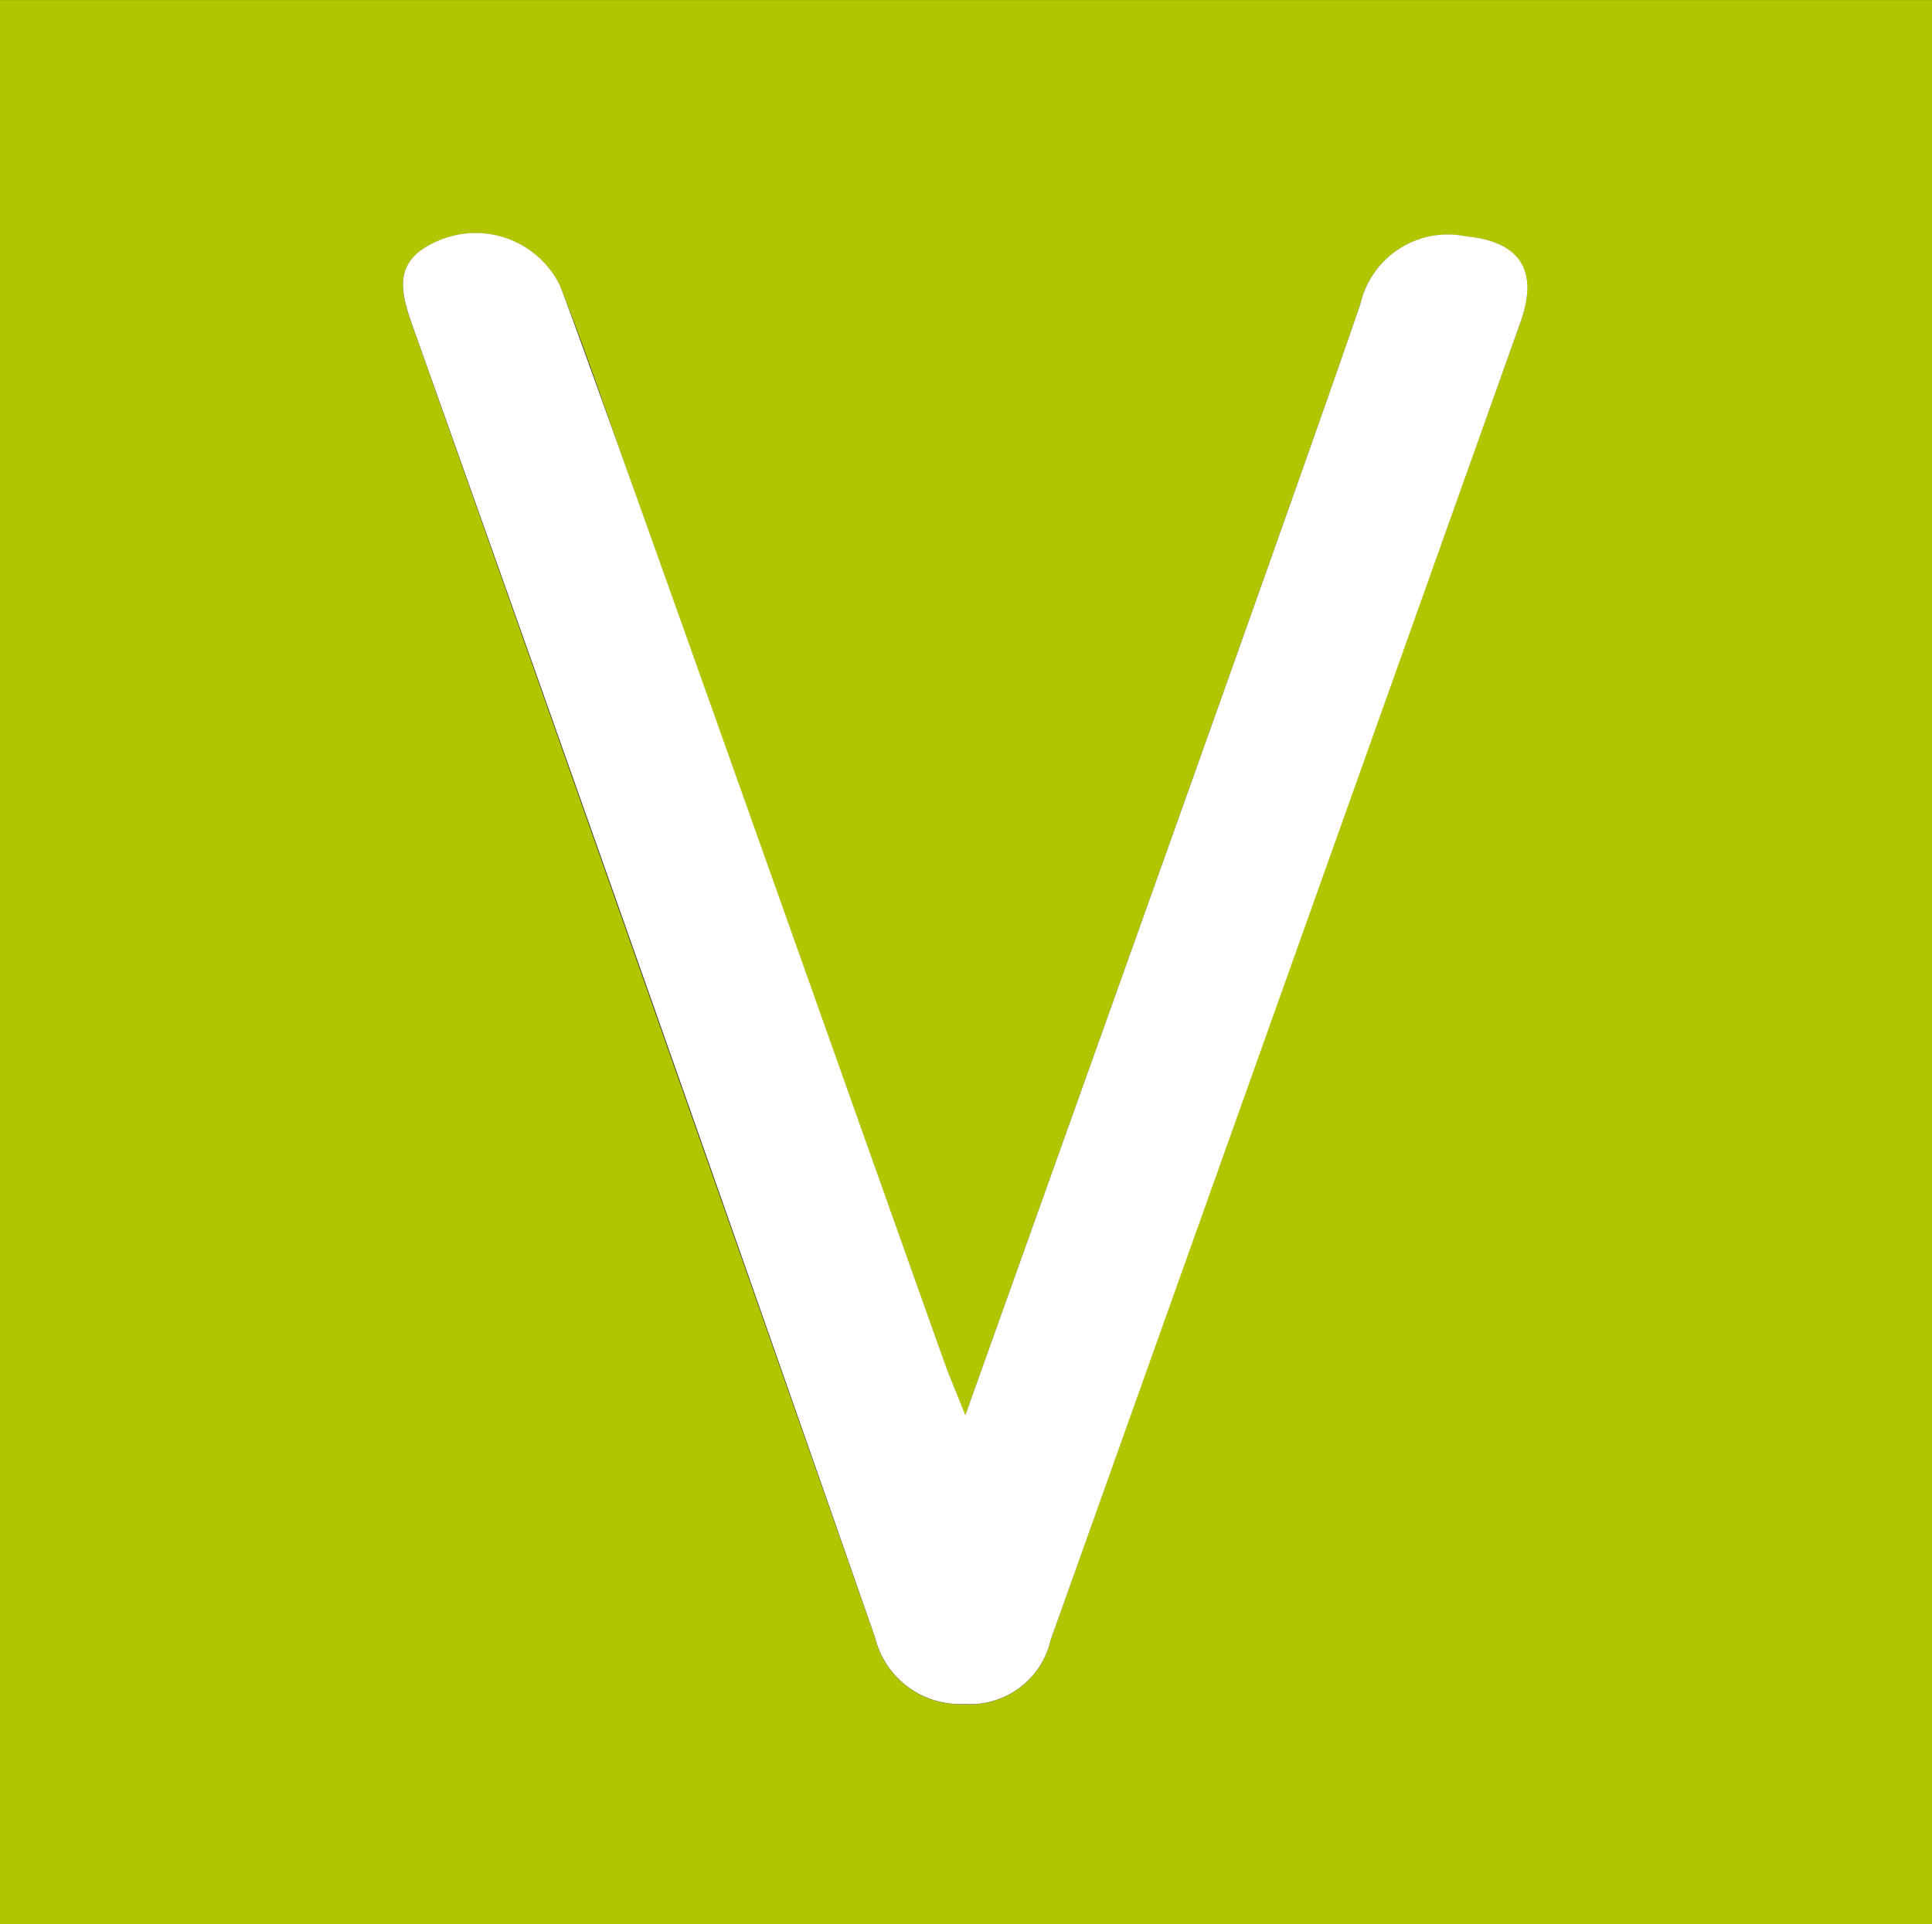
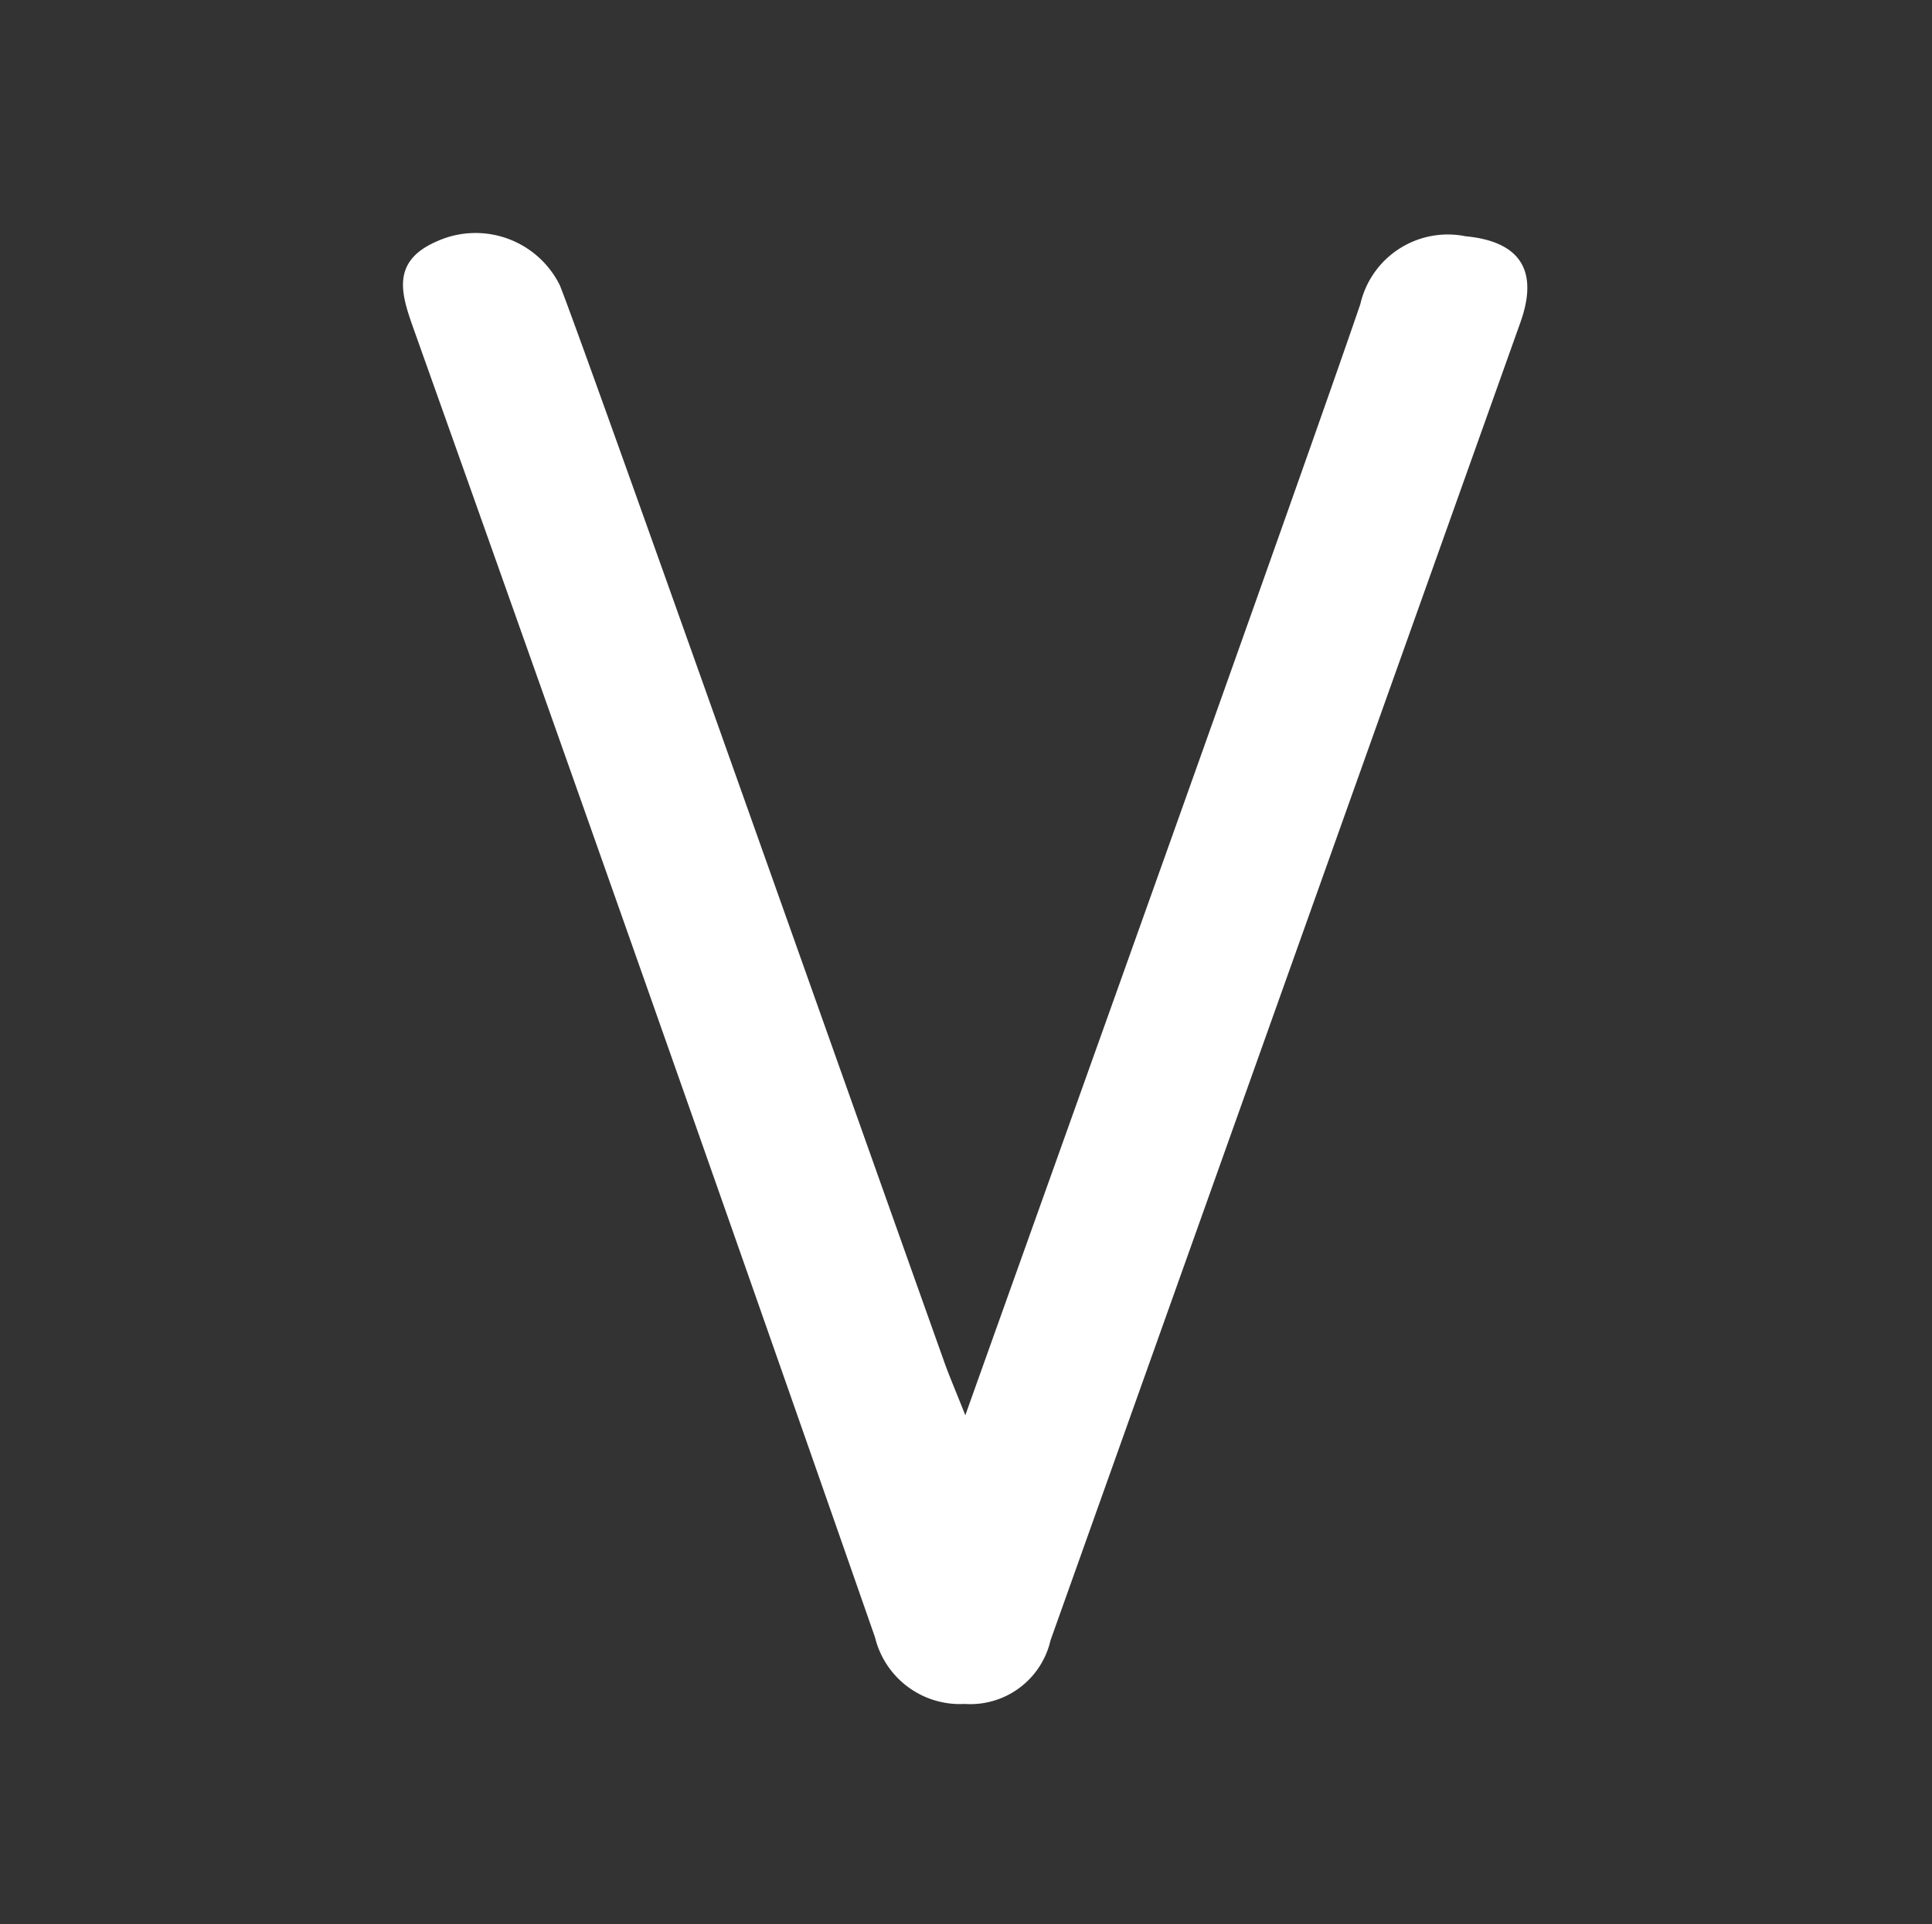
<svg xmlns="http://www.w3.org/2000/svg" width="34.168" height="34.035" viewBox="0 0 34.168 34.035">
  <rect x="0" y="0" width="34.168" height="34.035" fill="#333333" stroke="none" />
  <g id="Groupe_2986" data-name="Groupe 2986" transform="translate(-76.416 0)">
    <g id="Groupe_3037" data-name="Groupe 3037">
      <g id="Groupe_3038" data-name="Groupe 3038" transform="translate(76.416)">
-         <path id="Tracé_3437" data-name="Tracé 3437" d="M0,0H34.168V34.034H0ZM17.07,25.037c-.183-.463-.286-.7-.372-.941q-2.814-7.908-5.625-15.818C10.69,7.2,10.328,6.111,9.9,5.048a1.663,1.663,0,0,0-2.171-.779c-.866.372-.611,1-.381,1.646q4.08,11.518,8.126,23.048a1.546,1.546,0,0,0,1.587,1.178,1.455,1.455,0,0,0,1.517-1.126q4.133-11.658,8.306-23.3c.33-.925,0-1.442-.966-1.534a1.587,1.587,0,0,0-1.861,1.2c-1.027,3-5.663,15.942-6.988,19.659" transform="translate(0 0.001)" fill="#b2c600" />
        <path id="Tracé_3444" data-name="Tracé 3444" d="M31.739,33.541c1.325-3.717,5.961-16.654,6.988-19.659a1.587,1.587,0,0,1,1.861-1.2c.969.092,1.3.609.966,1.534q-4.154,11.651-8.306,23.3a1.455,1.455,0,0,1-1.517,1.126,1.546,1.546,0,0,1-1.587-1.178q-4.027-11.537-8.126-23.048c-.23-.649-.485-1.273.381-1.646a1.663,1.663,0,0,1,2.171.779c.425,1.063,4.92,13.776,6.8,19.048.086.242.188.477.372.941" transform="translate(-14.669 -8.503)" fill="#fff" />
      </g>
    </g>
  </g>
</svg>